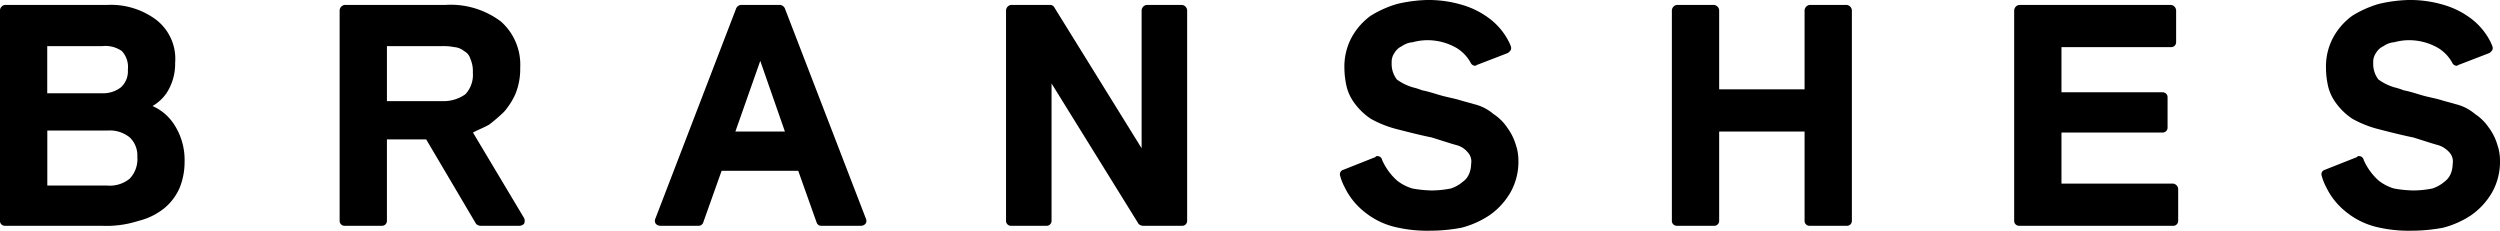
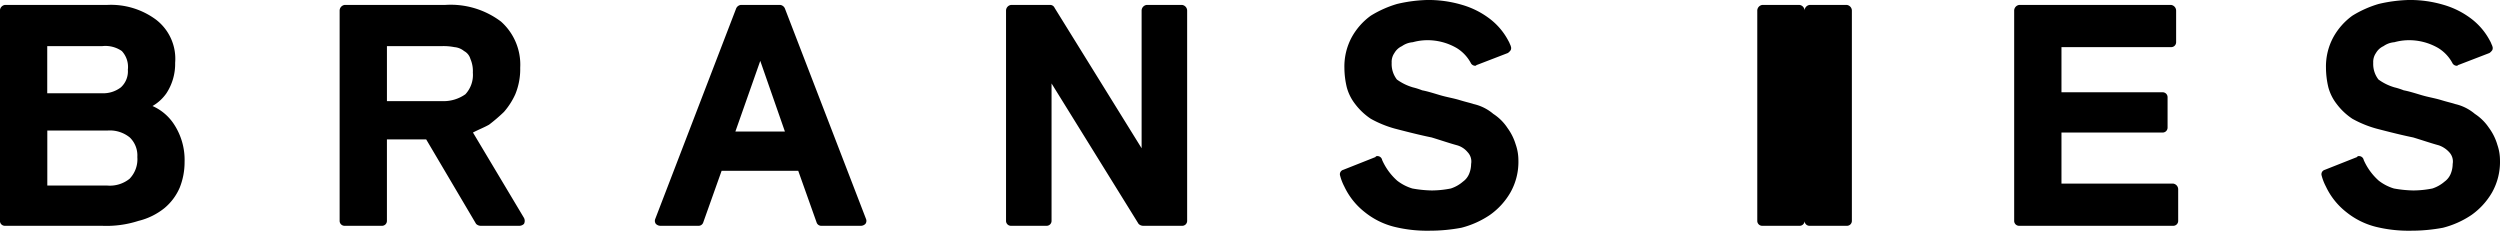
<svg xmlns="http://www.w3.org/2000/svg" width="254.657" height="23.5" viewBox="0 0 254.657 23.5">
  <defs>
    <style>
      .cls-1 {
        fill-rule: evenodd;
      }
    </style>
  </defs>
-   <path id="BRANSHES" class="cls-1" d="M262.815,17822.7a4.411,4.411,0,0,0,1.419-1.3,5.459,5.459,0,0,0,.888-3.1,5.019,5.019,0,0,0-1.952-4.4,7.72,7.72,0,0,0-4.945-1.5H247.807a0.59,0.59,0,0,0-.532.6v21.4a0.5,0.5,0,0,0,.532.5h9.849a10.6,10.6,0,0,0,3.728-.5,6.778,6.778,0,0,0,2.646-1.3,5.565,5.565,0,0,0,1.563-2.1,6.988,6.988,0,0,0,.49-2.6,6.6,6.6,0,0,0-1.117-3.9A5.023,5.023,0,0,0,262.815,17822.7Zm-10.722-6.1h5.592a2.924,2.924,0,0,1,2.006.5,2.372,2.372,0,0,1,.614,1.9,2.205,2.205,0,0,1-.713,1.8,2.95,2.95,0,0,1-1.907.6h-5.592v-4.8Zm8.4,13.5a3.2,3.2,0,0,1-2.293.7h-6.1v-5.6h6.1a3.215,3.215,0,0,1,2.3.7,2.549,2.549,0,0,1,.77,2A2.852,2.852,0,0,1,260.489,17830.1Zm66.754-17.3a0.6,0.6,0,0,0-.5-0.4h-3.994a0.6,0.6,0,0,0-.5.4l-8.226,21.4a0.518,0.518,0,0,0,.058.5,0.657,0.657,0,0,0,.439.2H318.4a0.5,0.5,0,0,0,.5-0.3l1.886-5.3h7.806l1.885,5.3a0.5,0.5,0,0,0,.5.3H335a0.653,0.653,0,0,0,.438-0.2,0.511,0.511,0,0,0,.057-0.5Zm-5.059,12.5,2.535-7.2,2.511,7.2h-5.046Zm45.487-12.9H364.1a0.589,0.589,0,0,0-.531.6v14l-8.863-14.3a0.5,0.5,0,0,0-.452-0.3h-3.964a0.589,0.589,0,0,0-.532.6v21.4a0.5,0.5,0,0,0,.532.5h3.574a0.5,0.5,0,0,0,.531-0.5v-14l8.862,14.3a0.667,0.667,0,0,0,.453.2h3.964a0.5,0.5,0,0,0,.533-0.5V17813A0.591,0.591,0,0,0,367.671,17812.4Zm67.711,0h-3.753a0.591,0.591,0,0,0-.533.6v8H422.4v-8a0.591,0.591,0,0,0-.532-0.6h-3.754a0.59,0.59,0,0,0-.532.6v21.4a0.5,0.5,0,0,0,.532.5h3.754a0.5,0.5,0,0,0,.532-0.5v-9.1H431.1v9.1a0.5,0.5,0,0,0,.533.5h3.753a0.5,0.5,0,0,0,.532-0.5V17813A0.59,0.59,0,0,0,435.382,17812.4Zm33.243,18.2H457.268v-5.2h10.276a0.5,0.5,0,0,0,.532-0.5v-3.1a0.5,0.5,0,0,0-.532-0.5H457.268v-4.6h11.146a0.5,0.5,0,0,0,.533-0.5v-3.2a0.591,0.591,0,0,0-.533-0.6H452.982a0.59,0.59,0,0,0-.532.6v21.4a0.5,0.5,0,0,0,.532.5h15.643a0.5,0.5,0,0,0,.532-0.5v-3.2A0.59,0.59,0,0,0,468.625,17830.6Zm-173.171-5.2c0.572-.3,1.105-0.5,1.641-0.8a17.222,17.222,0,0,0,1.516-1.3,7.3,7.3,0,0,0,1.156-1.8,6.711,6.711,0,0,0,.5-2.7,5.874,5.874,0,0,0-1.954-4.7,8.5,8.5,0,0,0-5.662-1.7H282.408a0.59,0.59,0,0,0-.531.6v21.4a0.5,0.5,0,0,0,.531.5h3.753a0.5,0.5,0,0,0,.533-0.5v-8.3h4l5.08,8.6a0.667,0.667,0,0,0,.457.2h3.965a0.67,0.67,0,0,0,.462-0.2,0.661,0.661,0,0,0,0-.6Zm-8.76-8.8h5.562a5.616,5.616,0,0,1,1.3.1,1.79,1.79,0,0,1,.993.4,1.312,1.312,0,0,1,.644.8,3.1,3.1,0,0,1,.25,1.4,2.89,2.89,0,0,1-.759,2.2,3.833,3.833,0,0,1-2.371.7h-5.622v-5.6Zm114.117,8.3a4.983,4.983,0,0,0-1.424-1.4,4.69,4.69,0,0,0-2-1c-0.283-.1-0.752-0.2-1.409-0.4s-1.314-.3-1.992-0.5-1.294-.4-1.843-0.5a6.849,6.849,0,0,0-.939-0.3,5.29,5.29,0,0,1-1.635-.8,2.573,2.573,0,0,1-.532-1.7,1.577,1.577,0,0,1,.279-1,1.691,1.691,0,0,1,.766-0.7,2.212,2.212,0,0,1,1.107-.4,5.569,5.569,0,0,1,1.248-.2,5.92,5.92,0,0,1,3.234.8,4.006,4.006,0,0,1,1.417,1.5,0.511,0.511,0,0,0,.471.3c0.066,0,.132-0.1.2-0.1l3.113-1.2a1.113,1.113,0,0,0,.294-0.3,0.506,0.506,0,0,0,0-.4l-0.03-.1c-0.059-.1-0.118-0.3-0.19-0.4a6.77,6.77,0,0,0-1.934-2.3,8.579,8.579,0,0,0-2.788-1.4,11.971,11.971,0,0,0-3.635-.5,15.1,15.1,0,0,0-2.99.4,10.948,10.948,0,0,0-2.691,1.2,6.688,6.688,0,0,0-1.943,2.2,6.259,6.259,0,0,0-.744,3.1,8.71,8.71,0,0,0,.245,2,4.793,4.793,0,0,0,.852,1.7,6.522,6.522,0,0,0,1.594,1.5,11.045,11.045,0,0,0,2.445,1c1.532,0.4,2.758.7,3.75,0.9,0.981,0.3,1.857.6,2.6,0.8a2.161,2.161,0,0,1,1.065.7,1.375,1.375,0,0,1,.357,1.2,2.7,2.7,0,0,1-.2,1,1.819,1.819,0,0,1-.63.8,3.568,3.568,0,0,1-1.236.7,10.153,10.153,0,0,1-1.936.2,12.028,12.028,0,0,1-1.983-.2,4.72,4.72,0,0,1-1.55-.8,6.127,6.127,0,0,1-1.528-2.1,0.484,0.484,0,0,0-.489-0.4,0.192,0.192,0,0,0-.195.1l-3.28,1.3a0.464,0.464,0,0,0-.315.6,5.16,5.16,0,0,0,.426,1.1,7.2,7.2,0,0,0,2.072,2.6,7.8,7.8,0,0,0,3.007,1.5,13.943,13.943,0,0,0,3.595.4,17.454,17.454,0,0,0,3.249-.3,9.312,9.312,0,0,0,2.9-1.3,7.185,7.185,0,0,0,2.1-2.3,6.335,6.335,0,0,0,.809-3.3,4.884,4.884,0,0,0-.279-1.6A5.532,5.532,0,0,0,400.811,17824.9Zm100.84,1.7a5.574,5.574,0,0,0-.856-1.7,5.047,5.047,0,0,0-1.424-1.4,4.7,4.7,0,0,0-2-1c-0.281-.1-0.751-0.2-1.407-0.4s-1.315-.3-1.993-0.5-1.294-.4-1.844-0.5a6.814,6.814,0,0,0-.938-0.3,5.29,5.29,0,0,1-1.635-.8,2.573,2.573,0,0,1-.533-1.7,1.583,1.583,0,0,1,.279-1,1.7,1.7,0,0,1,.768-0.7,2.209,2.209,0,0,1,1.106-.4,5.559,5.559,0,0,1,1.249-.2,5.91,5.91,0,0,1,3.232.8,4,4,0,0,1,1.418,1.5,0.511,0.511,0,0,0,.471.3c0.066,0,.131-0.1.2-0.1l3.114-1.2a1.084,1.084,0,0,0,.294-0.3,0.51,0.51,0,0,0,0-.4l-0.034-.1c-0.058-.1-0.116-0.3-0.186-0.4a6.77,6.77,0,0,0-1.934-2.3,8.589,8.589,0,0,0-2.788-1.4,11.969,11.969,0,0,0-3.636-.5,15.078,15.078,0,0,0-2.988.4,10.922,10.922,0,0,0-2.692,1.2,6.7,6.7,0,0,0-1.942,2.2,6.249,6.249,0,0,0-.745,3.1,8.762,8.762,0,0,0,.244,2,4.8,4.8,0,0,0,.853,1.7,6.439,6.439,0,0,0,1.595,1.5,11.035,11.035,0,0,0,2.444,1c1.53,0.4,2.757.7,3.749,0.9,0.983,0.3,1.858.6,2.6,0.8a2.58,2.58,0,0,1,1.066.7,1.375,1.375,0,0,1,.356,1.2,2.682,2.682,0,0,1-.2,1,1.843,1.843,0,0,1-.628.8,3.6,3.6,0,0,1-1.238.7,10.153,10.153,0,0,1-1.936.2,12.017,12.017,0,0,1-1.983-.2,4.74,4.74,0,0,1-1.55-.8,6.1,6.1,0,0,1-1.527-2.1,0.486,0.486,0,0,0-.491-0.4,0.191,0.191,0,0,0-.194.1l-3.281,1.3a0.464,0.464,0,0,0-.315.6,5.041,5.041,0,0,0,.429,1.1,7.181,7.181,0,0,0,2.072,2.6,7.82,7.82,0,0,0,3,1.5,13.96,13.96,0,0,0,3.6.4,17.451,17.451,0,0,0,3.248-.3,9.3,9.3,0,0,0,2.906-1.3,7.272,7.272,0,0,0,2.1-2.3,6.363,6.363,0,0,0,.806-3.3A4.843,4.843,0,0,0,501.651,17826.6Z" transform="translate(-247.281 -17811.9)" />
+   <path id="BRANSHES" class="cls-1" d="M262.815,17822.7a4.411,4.411,0,0,0,1.419-1.3,5.459,5.459,0,0,0,.888-3.1,5.019,5.019,0,0,0-1.952-4.4,7.72,7.72,0,0,0-4.945-1.5H247.807a0.59,0.59,0,0,0-.532.6v21.4a0.5,0.5,0,0,0,.532.5h9.849a10.6,10.6,0,0,0,3.728-.5,6.778,6.778,0,0,0,2.646-1.3,5.565,5.565,0,0,0,1.563-2.1,6.988,6.988,0,0,0,.49-2.6,6.6,6.6,0,0,0-1.117-3.9A5.023,5.023,0,0,0,262.815,17822.7Zm-10.722-6.1h5.592a2.924,2.924,0,0,1,2.006.5,2.372,2.372,0,0,1,.614,1.9,2.205,2.205,0,0,1-.713,1.8,2.95,2.95,0,0,1-1.907.6h-5.592v-4.8Zm8.4,13.5a3.2,3.2,0,0,1-2.293.7h-6.1v-5.6h6.1a3.215,3.215,0,0,1,2.3.7,2.549,2.549,0,0,1,.77,2A2.852,2.852,0,0,1,260.489,17830.1Zm66.754-17.3a0.6,0.6,0,0,0-.5-0.4h-3.994a0.6,0.6,0,0,0-.5.4l-8.226,21.4a0.518,0.518,0,0,0,.058.5,0.657,0.657,0,0,0,.439.2H318.4a0.5,0.5,0,0,0,.5-0.3l1.886-5.3h7.806l1.885,5.3a0.5,0.5,0,0,0,.5.3H335a0.653,0.653,0,0,0,.438-0.2,0.511,0.511,0,0,0,.057-0.5Zm-5.059,12.5,2.535-7.2,2.511,7.2h-5.046Zm45.487-12.9H364.1a0.589,0.589,0,0,0-.531.6v14l-8.863-14.3a0.5,0.5,0,0,0-.452-0.3h-3.964a0.589,0.589,0,0,0-.532.6v21.4a0.5,0.5,0,0,0,.532.5h3.574a0.5,0.5,0,0,0,.531-0.5v-14l8.862,14.3a0.667,0.667,0,0,0,.453.2h3.964a0.5,0.5,0,0,0,.533-0.5V17813A0.591,0.591,0,0,0,367.671,17812.4Zm67.711,0h-3.753a0.591,0.591,0,0,0-.533.6v8v-8a0.591,0.591,0,0,0-.532-0.6h-3.754a0.59,0.59,0,0,0-.532.6v21.4a0.5,0.5,0,0,0,.532.5h3.754a0.5,0.5,0,0,0,.532-0.5v-9.1H431.1v9.1a0.5,0.5,0,0,0,.533.5h3.753a0.5,0.5,0,0,0,.532-0.5V17813A0.59,0.59,0,0,0,435.382,17812.4Zm33.243,18.2H457.268v-5.2h10.276a0.5,0.5,0,0,0,.532-0.5v-3.1a0.5,0.5,0,0,0-.532-0.5H457.268v-4.6h11.146a0.5,0.5,0,0,0,.533-0.5v-3.2a0.591,0.591,0,0,0-.533-0.6H452.982a0.59,0.59,0,0,0-.532.6v21.4a0.5,0.5,0,0,0,.532.5h15.643a0.5,0.5,0,0,0,.532-0.5v-3.2A0.59,0.59,0,0,0,468.625,17830.6Zm-173.171-5.2c0.572-.3,1.105-0.5,1.641-0.8a17.222,17.222,0,0,0,1.516-1.3,7.3,7.3,0,0,0,1.156-1.8,6.711,6.711,0,0,0,.5-2.7,5.874,5.874,0,0,0-1.954-4.7,8.5,8.5,0,0,0-5.662-1.7H282.408a0.59,0.59,0,0,0-.531.6v21.4a0.5,0.5,0,0,0,.531.5h3.753a0.5,0.5,0,0,0,.533-0.5v-8.3h4l5.08,8.6a0.667,0.667,0,0,0,.457.2h3.965a0.67,0.67,0,0,0,.462-0.2,0.661,0.661,0,0,0,0-.6Zm-8.76-8.8h5.562a5.616,5.616,0,0,1,1.3.1,1.79,1.79,0,0,1,.993.4,1.312,1.312,0,0,1,.644.8,3.1,3.1,0,0,1,.25,1.4,2.89,2.89,0,0,1-.759,2.2,3.833,3.833,0,0,1-2.371.7h-5.622v-5.6Zm114.117,8.3a4.983,4.983,0,0,0-1.424-1.4,4.69,4.69,0,0,0-2-1c-0.283-.1-0.752-0.2-1.409-0.4s-1.314-.3-1.992-0.5-1.294-.4-1.843-0.5a6.849,6.849,0,0,0-.939-0.3,5.29,5.29,0,0,1-1.635-.8,2.573,2.573,0,0,1-.532-1.7,1.577,1.577,0,0,1,.279-1,1.691,1.691,0,0,1,.766-0.7,2.212,2.212,0,0,1,1.107-.4,5.569,5.569,0,0,1,1.248-.2,5.92,5.92,0,0,1,3.234.8,4.006,4.006,0,0,1,1.417,1.5,0.511,0.511,0,0,0,.471.3c0.066,0,.132-0.1.2-0.1l3.113-1.2a1.113,1.113,0,0,0,.294-0.3,0.506,0.506,0,0,0,0-.4l-0.03-.1c-0.059-.1-0.118-0.3-0.19-0.4a6.77,6.77,0,0,0-1.934-2.3,8.579,8.579,0,0,0-2.788-1.4,11.971,11.971,0,0,0-3.635-.5,15.1,15.1,0,0,0-2.99.4,10.948,10.948,0,0,0-2.691,1.2,6.688,6.688,0,0,0-1.943,2.2,6.259,6.259,0,0,0-.744,3.1,8.71,8.71,0,0,0,.245,2,4.793,4.793,0,0,0,.852,1.7,6.522,6.522,0,0,0,1.594,1.5,11.045,11.045,0,0,0,2.445,1c1.532,0.4,2.758.7,3.75,0.9,0.981,0.3,1.857.6,2.6,0.8a2.161,2.161,0,0,1,1.065.7,1.375,1.375,0,0,1,.357,1.2,2.7,2.7,0,0,1-.2,1,1.819,1.819,0,0,1-.63.8,3.568,3.568,0,0,1-1.236.7,10.153,10.153,0,0,1-1.936.2,12.028,12.028,0,0,1-1.983-.2,4.72,4.72,0,0,1-1.55-.8,6.127,6.127,0,0,1-1.528-2.1,0.484,0.484,0,0,0-.489-0.4,0.192,0.192,0,0,0-.195.1l-3.28,1.3a0.464,0.464,0,0,0-.315.6,5.16,5.16,0,0,0,.426,1.1,7.2,7.2,0,0,0,2.072,2.6,7.8,7.8,0,0,0,3.007,1.5,13.943,13.943,0,0,0,3.595.4,17.454,17.454,0,0,0,3.249-.3,9.312,9.312,0,0,0,2.9-1.3,7.185,7.185,0,0,0,2.1-2.3,6.335,6.335,0,0,0,.809-3.3,4.884,4.884,0,0,0-.279-1.6A5.532,5.532,0,0,0,400.811,17824.9Zm100.84,1.7a5.574,5.574,0,0,0-.856-1.7,5.047,5.047,0,0,0-1.424-1.4,4.7,4.7,0,0,0-2-1c-0.281-.1-0.751-0.2-1.407-0.4s-1.315-.3-1.993-0.5-1.294-.4-1.844-0.5a6.814,6.814,0,0,0-.938-0.3,5.29,5.29,0,0,1-1.635-.8,2.573,2.573,0,0,1-.533-1.7,1.583,1.583,0,0,1,.279-1,1.7,1.7,0,0,1,.768-0.7,2.209,2.209,0,0,1,1.106-.4,5.559,5.559,0,0,1,1.249-.2,5.91,5.91,0,0,1,3.232.8,4,4,0,0,1,1.418,1.5,0.511,0.511,0,0,0,.471.3c0.066,0,.131-0.1.2-0.1l3.114-1.2a1.084,1.084,0,0,0,.294-0.3,0.51,0.51,0,0,0,0-.4l-0.034-.1c-0.058-.1-0.116-0.3-0.186-0.4a6.77,6.77,0,0,0-1.934-2.3,8.589,8.589,0,0,0-2.788-1.4,11.969,11.969,0,0,0-3.636-.5,15.078,15.078,0,0,0-2.988.4,10.922,10.922,0,0,0-2.692,1.2,6.7,6.7,0,0,0-1.942,2.2,6.249,6.249,0,0,0-.745,3.1,8.762,8.762,0,0,0,.244,2,4.8,4.8,0,0,0,.853,1.7,6.439,6.439,0,0,0,1.595,1.5,11.035,11.035,0,0,0,2.444,1c1.53,0.4,2.757.7,3.749,0.9,0.983,0.3,1.858.6,2.6,0.8a2.58,2.58,0,0,1,1.066.7,1.375,1.375,0,0,1,.356,1.2,2.682,2.682,0,0,1-.2,1,1.843,1.843,0,0,1-.628.8,3.6,3.6,0,0,1-1.238.7,10.153,10.153,0,0,1-1.936.2,12.017,12.017,0,0,1-1.983-.2,4.74,4.74,0,0,1-1.55-.8,6.1,6.1,0,0,1-1.527-2.1,0.486,0.486,0,0,0-.491-0.4,0.191,0.191,0,0,0-.194.1l-3.281,1.3a0.464,0.464,0,0,0-.315.6,5.041,5.041,0,0,0,.429,1.1,7.181,7.181,0,0,0,2.072,2.6,7.82,7.82,0,0,0,3,1.5,13.96,13.96,0,0,0,3.6.4,17.451,17.451,0,0,0,3.248-.3,9.3,9.3,0,0,0,2.906-1.3,7.272,7.272,0,0,0,2.1-2.3,6.363,6.363,0,0,0,.806-3.3A4.843,4.843,0,0,0,501.651,17826.6Z" transform="translate(-247.281 -17811.9)" />
</svg>